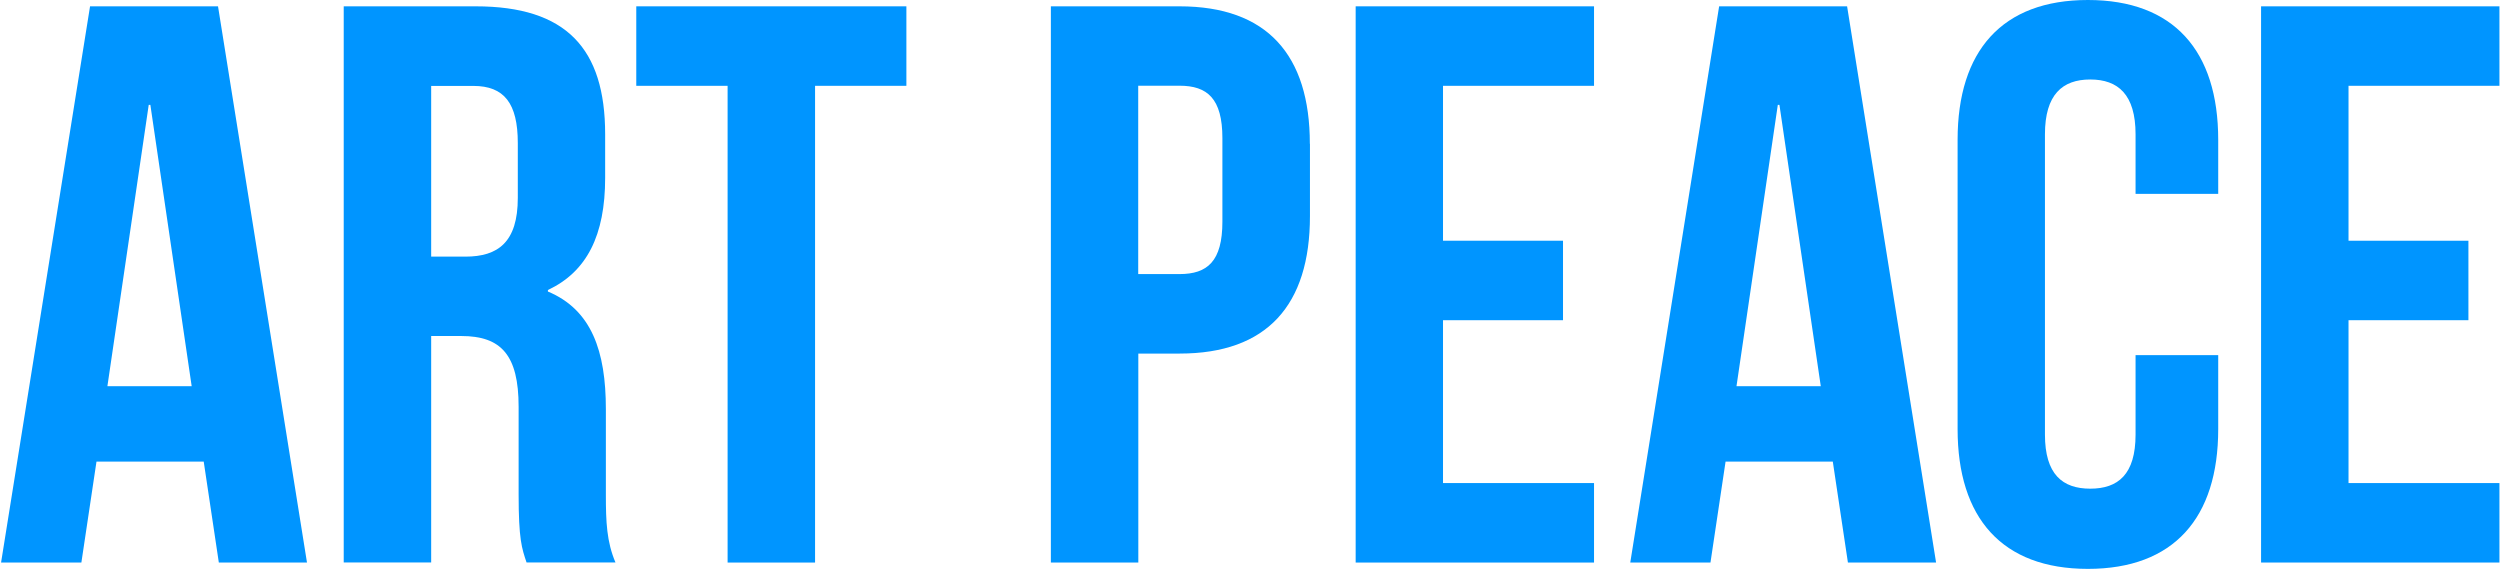
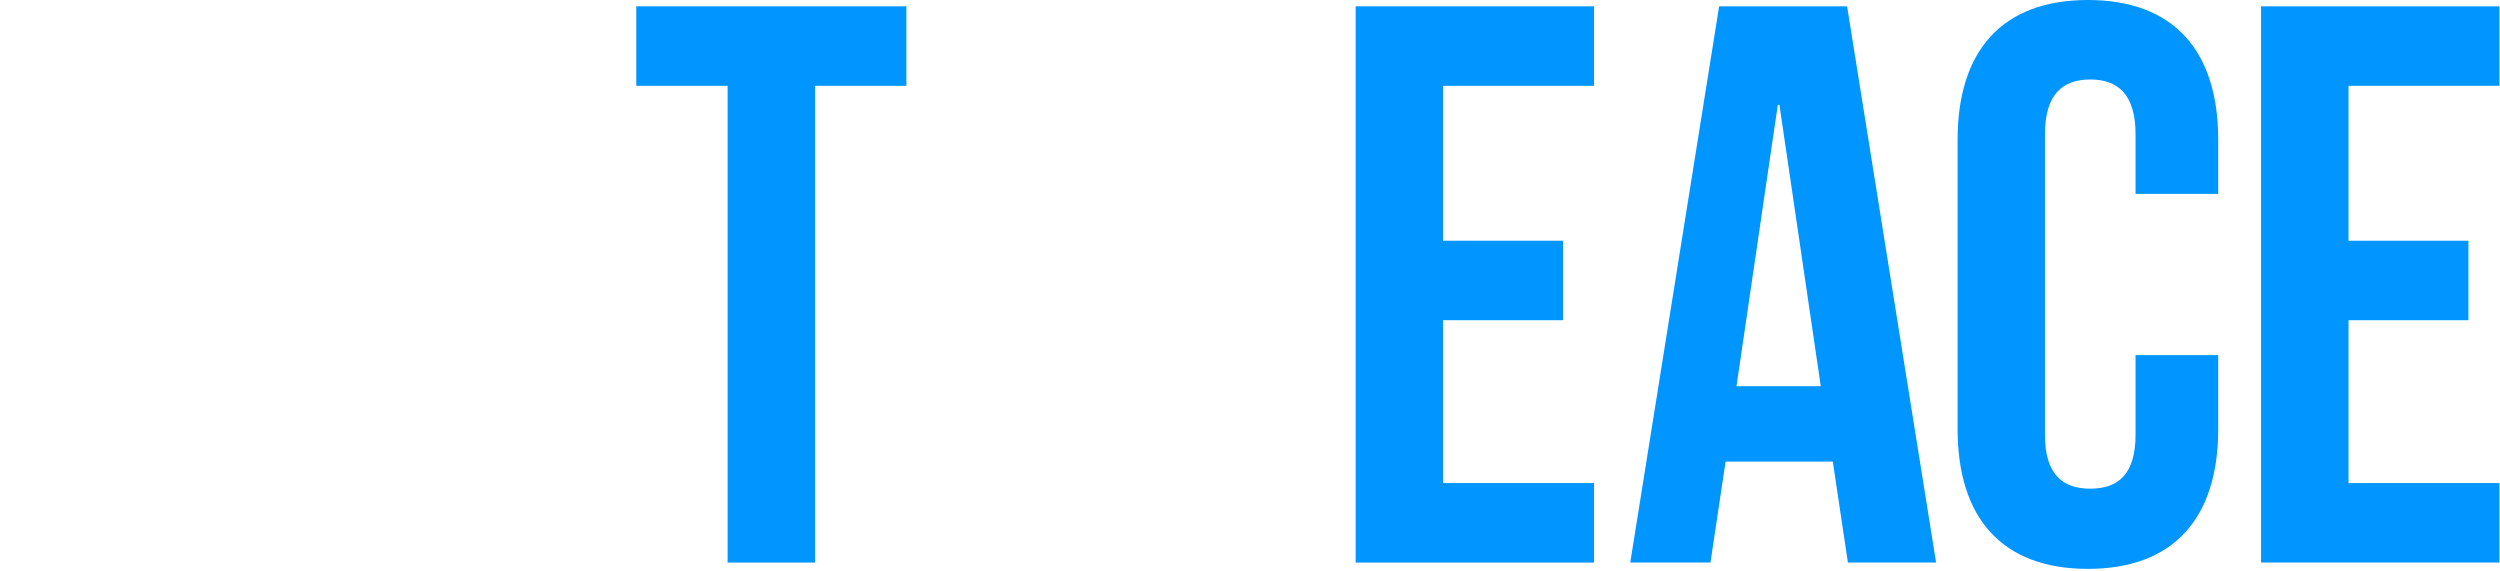
<svg xmlns="http://www.w3.org/2000/svg" width="245" height="56" viewBox="0 0 245 56" fill="none">
  <g clip-path="url(#clip0_83_611)">
-     <path d="M30.085 55.13H21.445L19.965 45.24H9.455L7.975 55.13H0.105L8.825 0.62H21.366L30.085 55.13ZM10.536 37.85H18.785L14.736 10.28H14.575L10.525 37.85H10.536Z" fill="#0095FF" />
-     <path d="M51.605 55.13C51.135 53.73 50.825 52.87 50.825 48.43V39.86C50.825 34.8 49.115 32.93 45.215 32.93H42.255V55.12H33.685V0.62H46.615C55.495 0.62 59.305 4.75 59.305 13.16V17.44C59.305 23.05 57.515 26.63 53.695 28.42V28.57C57.975 30.36 59.375 34.41 59.375 40.09V48.5C59.375 51.15 59.455 53.09 60.315 55.12H51.595L51.605 55.13ZM42.255 8.41V25.15H45.605C48.795 25.15 50.745 23.75 50.745 19.39V14.02C50.745 10.13 49.415 8.42 46.385 8.42H42.255V8.41Z" fill="#0095FF" />
    <path d="M62.355 0.62H88.826V8.41H79.876V55.13H71.305V8.41H62.355V0.62Z" fill="#0095FF" />
-     <path d="M128.375 14.09V21.18C128.375 29.9 124.175 34.65 115.605 34.65H111.555V55.13H102.985V0.62H115.595C124.165 0.62 128.365 5.37 128.365 14.09M111.545 8.41V26.86H115.595C118.325 26.86 119.795 25.61 119.795 21.72V13.54C119.795 9.65 118.315 8.4 115.595 8.4H111.545V8.41Z" fill="#0095FF" />
    <path d="M141.415 23.59H153.175V31.38H141.415V47.34H156.215V55.13H132.855V0.62H156.215V8.41H141.415V23.59Z" fill="#0095FF" />
    <path d="M189.736 55.13H181.096L179.615 45.24H169.105L167.626 55.13H159.766L168.475 0.62H181.016L189.736 55.13ZM170.186 37.85H178.436L174.385 10.28H174.225L170.176 37.85H170.186Z" fill="#0095FF" />
    <path d="M217.385 34.81V42.05C217.385 50.77 213.025 55.75 204.615 55.75C196.205 55.75 191.845 50.77 191.845 42.05V13.7C191.845 4.98 196.205 0 204.615 0C213.025 0 217.385 4.98 217.385 13.7V19H209.285V13.16C209.285 9.27 207.575 7.79 204.845 7.79C202.115 7.79 200.405 9.27 200.405 13.16V42.59C200.405 46.48 202.115 47.89 204.845 47.89C207.575 47.89 209.285 46.49 209.285 42.59V34.8H217.385V34.81Z" fill="#0095FF" />
    <path d="M230.155 23.59H241.905V31.38H230.155V47.34H244.945V55.13H221.585V0.62H244.945V8.41H230.155V23.59Z" fill="#0095FF" />
  </g>
  <defs>
    <clipPath id="clip0_83_611">
      <rect width="244.84" height="55.75" fill="white" transform="translate(0.105)" />
    </clipPath>
  </defs>
</svg>